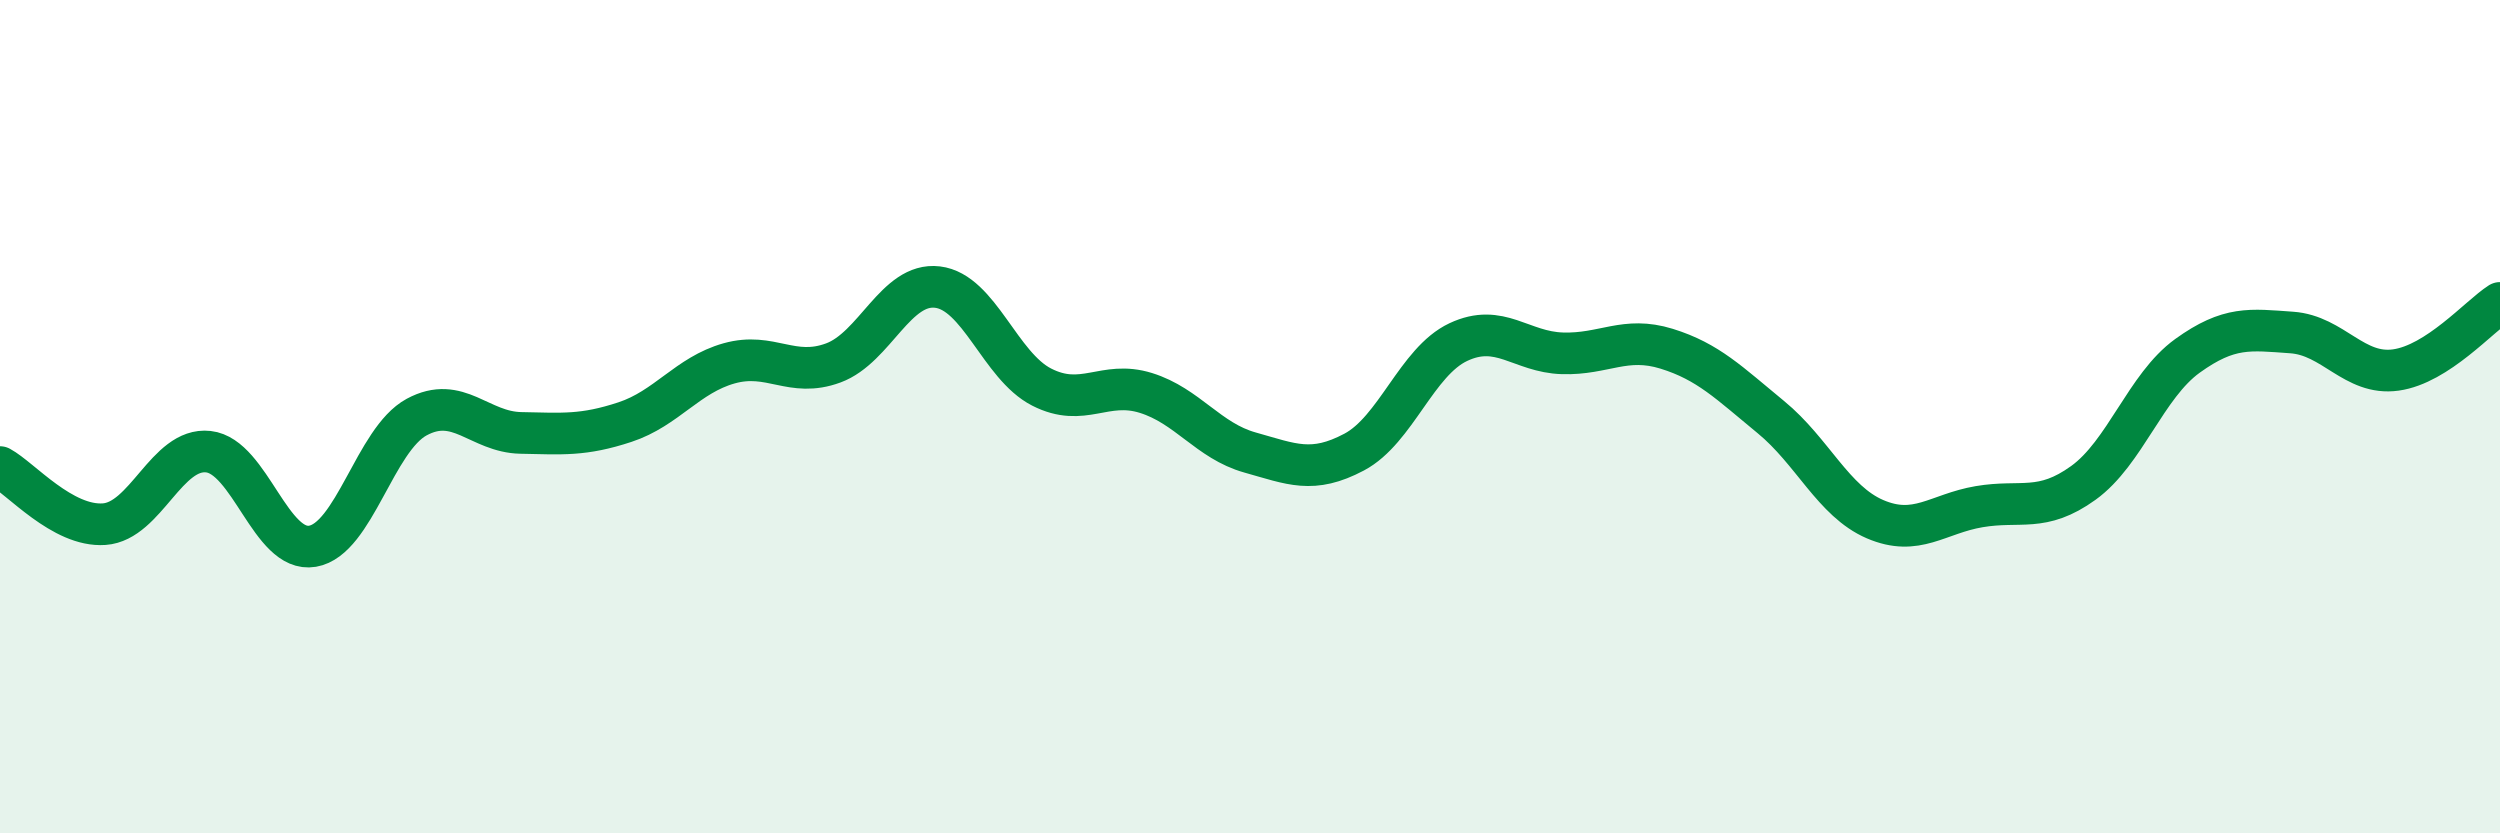
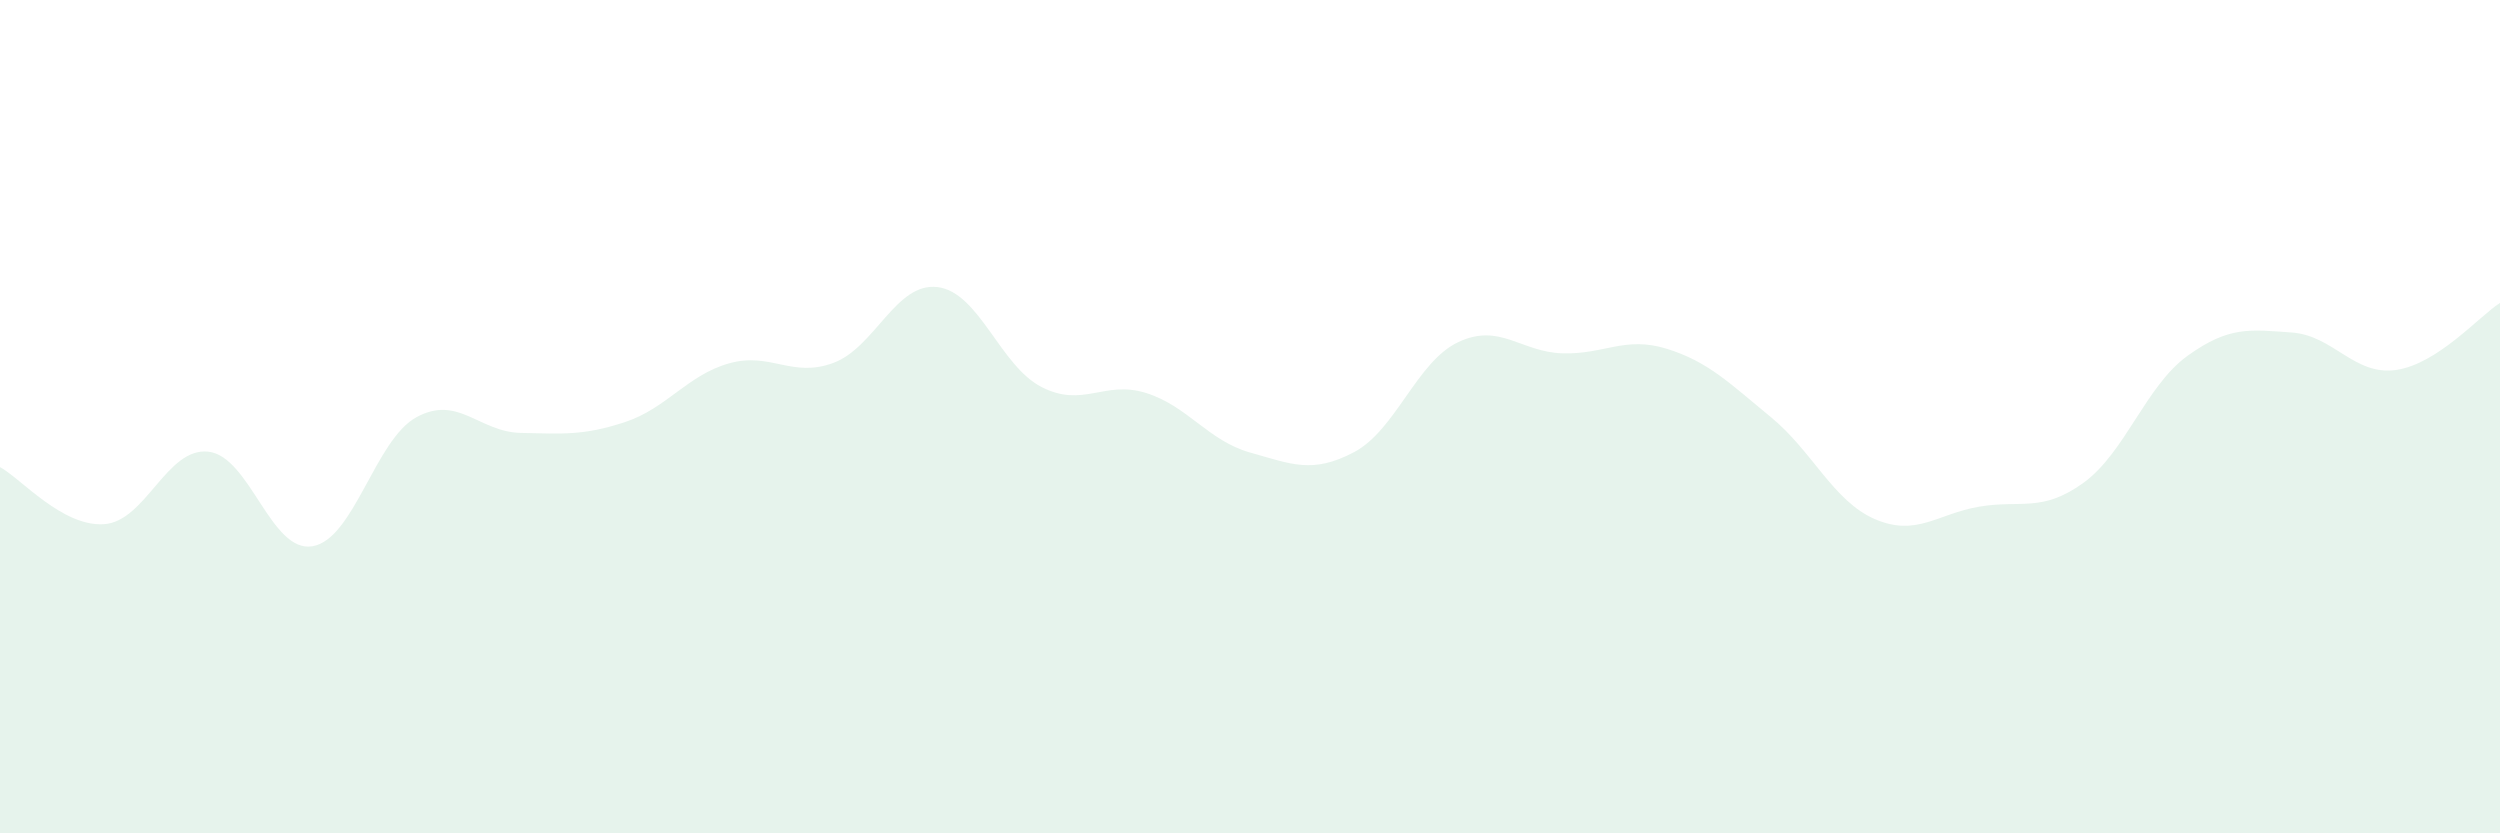
<svg xmlns="http://www.w3.org/2000/svg" width="60" height="20" viewBox="0 0 60 20">
  <path d="M 0,11.21 C 0.5,11.48 1.5,12.65 2.5,12.58 C 3.5,12.51 4,10.73 5,10.84 C 6,10.95 6.5,13.28 7.5,13.11 C 8.5,12.94 9,10.55 10,10.01 C 11,9.47 11.5,10.37 12.5,10.39 C 13.5,10.41 14,10.46 15,10.13 C 16,9.8 16.5,9 17.5,8.72 C 18.5,8.44 19,9.08 20,8.71 C 21,8.34 21.5,6.77 22.5,6.89 C 23.5,7.01 24,8.78 25,9.29 C 26,9.8 26.5,9.12 27.5,9.43 C 28.5,9.74 29,10.58 30,10.86 C 31,11.14 31.5,11.38 32.5,10.85 C 33.5,10.32 34,8.68 35,8.21 C 36,7.74 36.5,8.45 37.5,8.48 C 38.5,8.51 39,8.06 40,8.37 C 41,8.68 41.5,9.19 42.5,10.01 C 43.5,10.83 44,12.03 45,12.46 C 46,12.89 46.5,12.33 47.5,12.16 C 48.5,11.99 49,12.31 50,11.59 C 51,10.87 51.5,9.26 52.5,8.54 C 53.5,7.82 54,7.91 55,7.98 C 56,8.05 56.5,9.02 57.5,8.88 C 58.5,8.74 59.5,7.59 60,7.27L60 20L0 20Z" fill="#008740" opacity="0.1" stroke-linecap="round" stroke-linejoin="round" />
-   <path d="M 0,11.21 C 0.5,11.48 1.5,12.65 2.5,12.58 C 3.5,12.51 4,10.73 5,10.84 C 6,10.95 6.5,13.28 7.5,13.11 C 8.5,12.94 9,10.55 10,10.01 C 11,9.47 11.5,10.37 12.5,10.39 C 13.5,10.41 14,10.46 15,10.13 C 16,9.8 16.5,9 17.5,8.72 C 18.5,8.44 19,9.08 20,8.71 C 21,8.34 21.5,6.77 22.5,6.89 C 23.5,7.01 24,8.78 25,9.29 C 26,9.8 26.5,9.12 27.5,9.43 C 28.5,9.74 29,10.58 30,10.86 C 31,11.14 31.5,11.38 32.5,10.85 C 33.5,10.32 34,8.68 35,8.21 C 36,7.74 36.5,8.45 37.5,8.48 C 38.5,8.51 39,8.06 40,8.37 C 41,8.68 41.5,9.19 42.5,10.01 C 43.5,10.83 44,12.03 45,12.46 C 46,12.89 46.5,12.33 47.5,12.16 C 48.5,11.99 49,12.31 50,11.59 C 51,10.87 51.5,9.26 52.5,8.54 C 53.5,7.82 54,7.91 55,7.98 C 56,8.05 56.5,9.02 57.5,8.88 C 58.5,8.74 59.5,7.59 60,7.27" stroke="#008740" stroke-width="1" fill="none" stroke-linecap="round" stroke-linejoin="round" />
</svg>